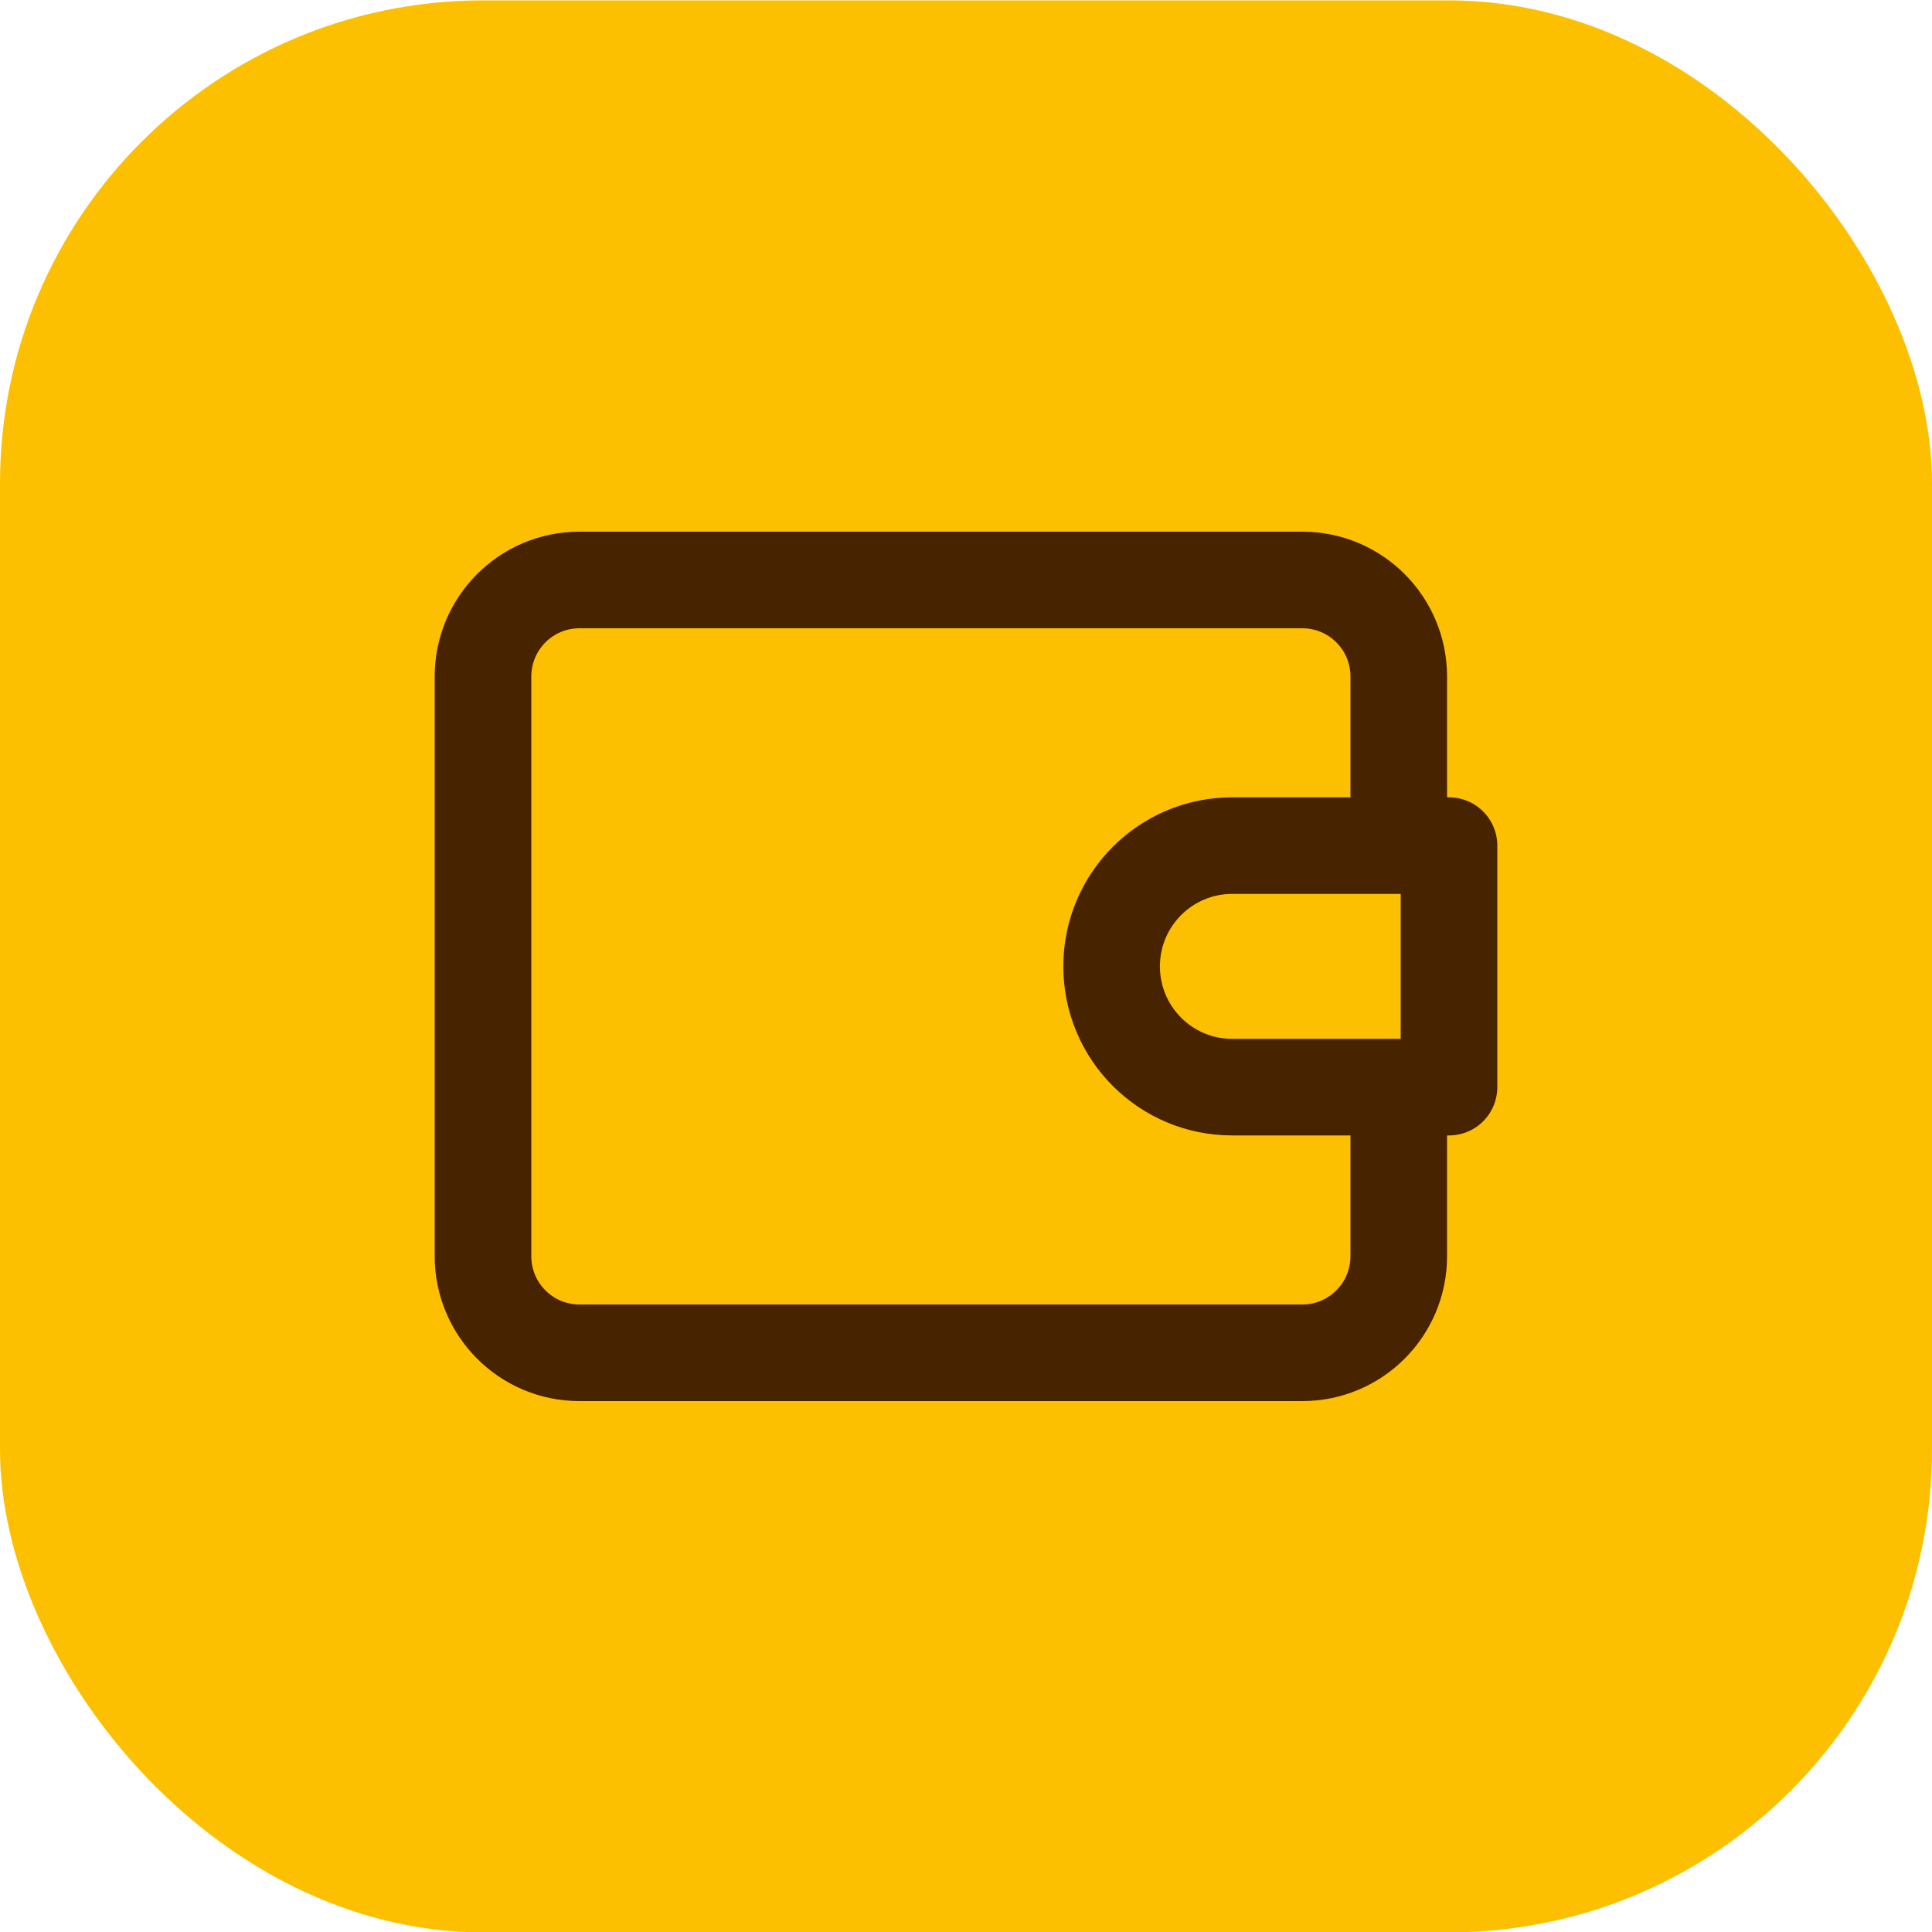
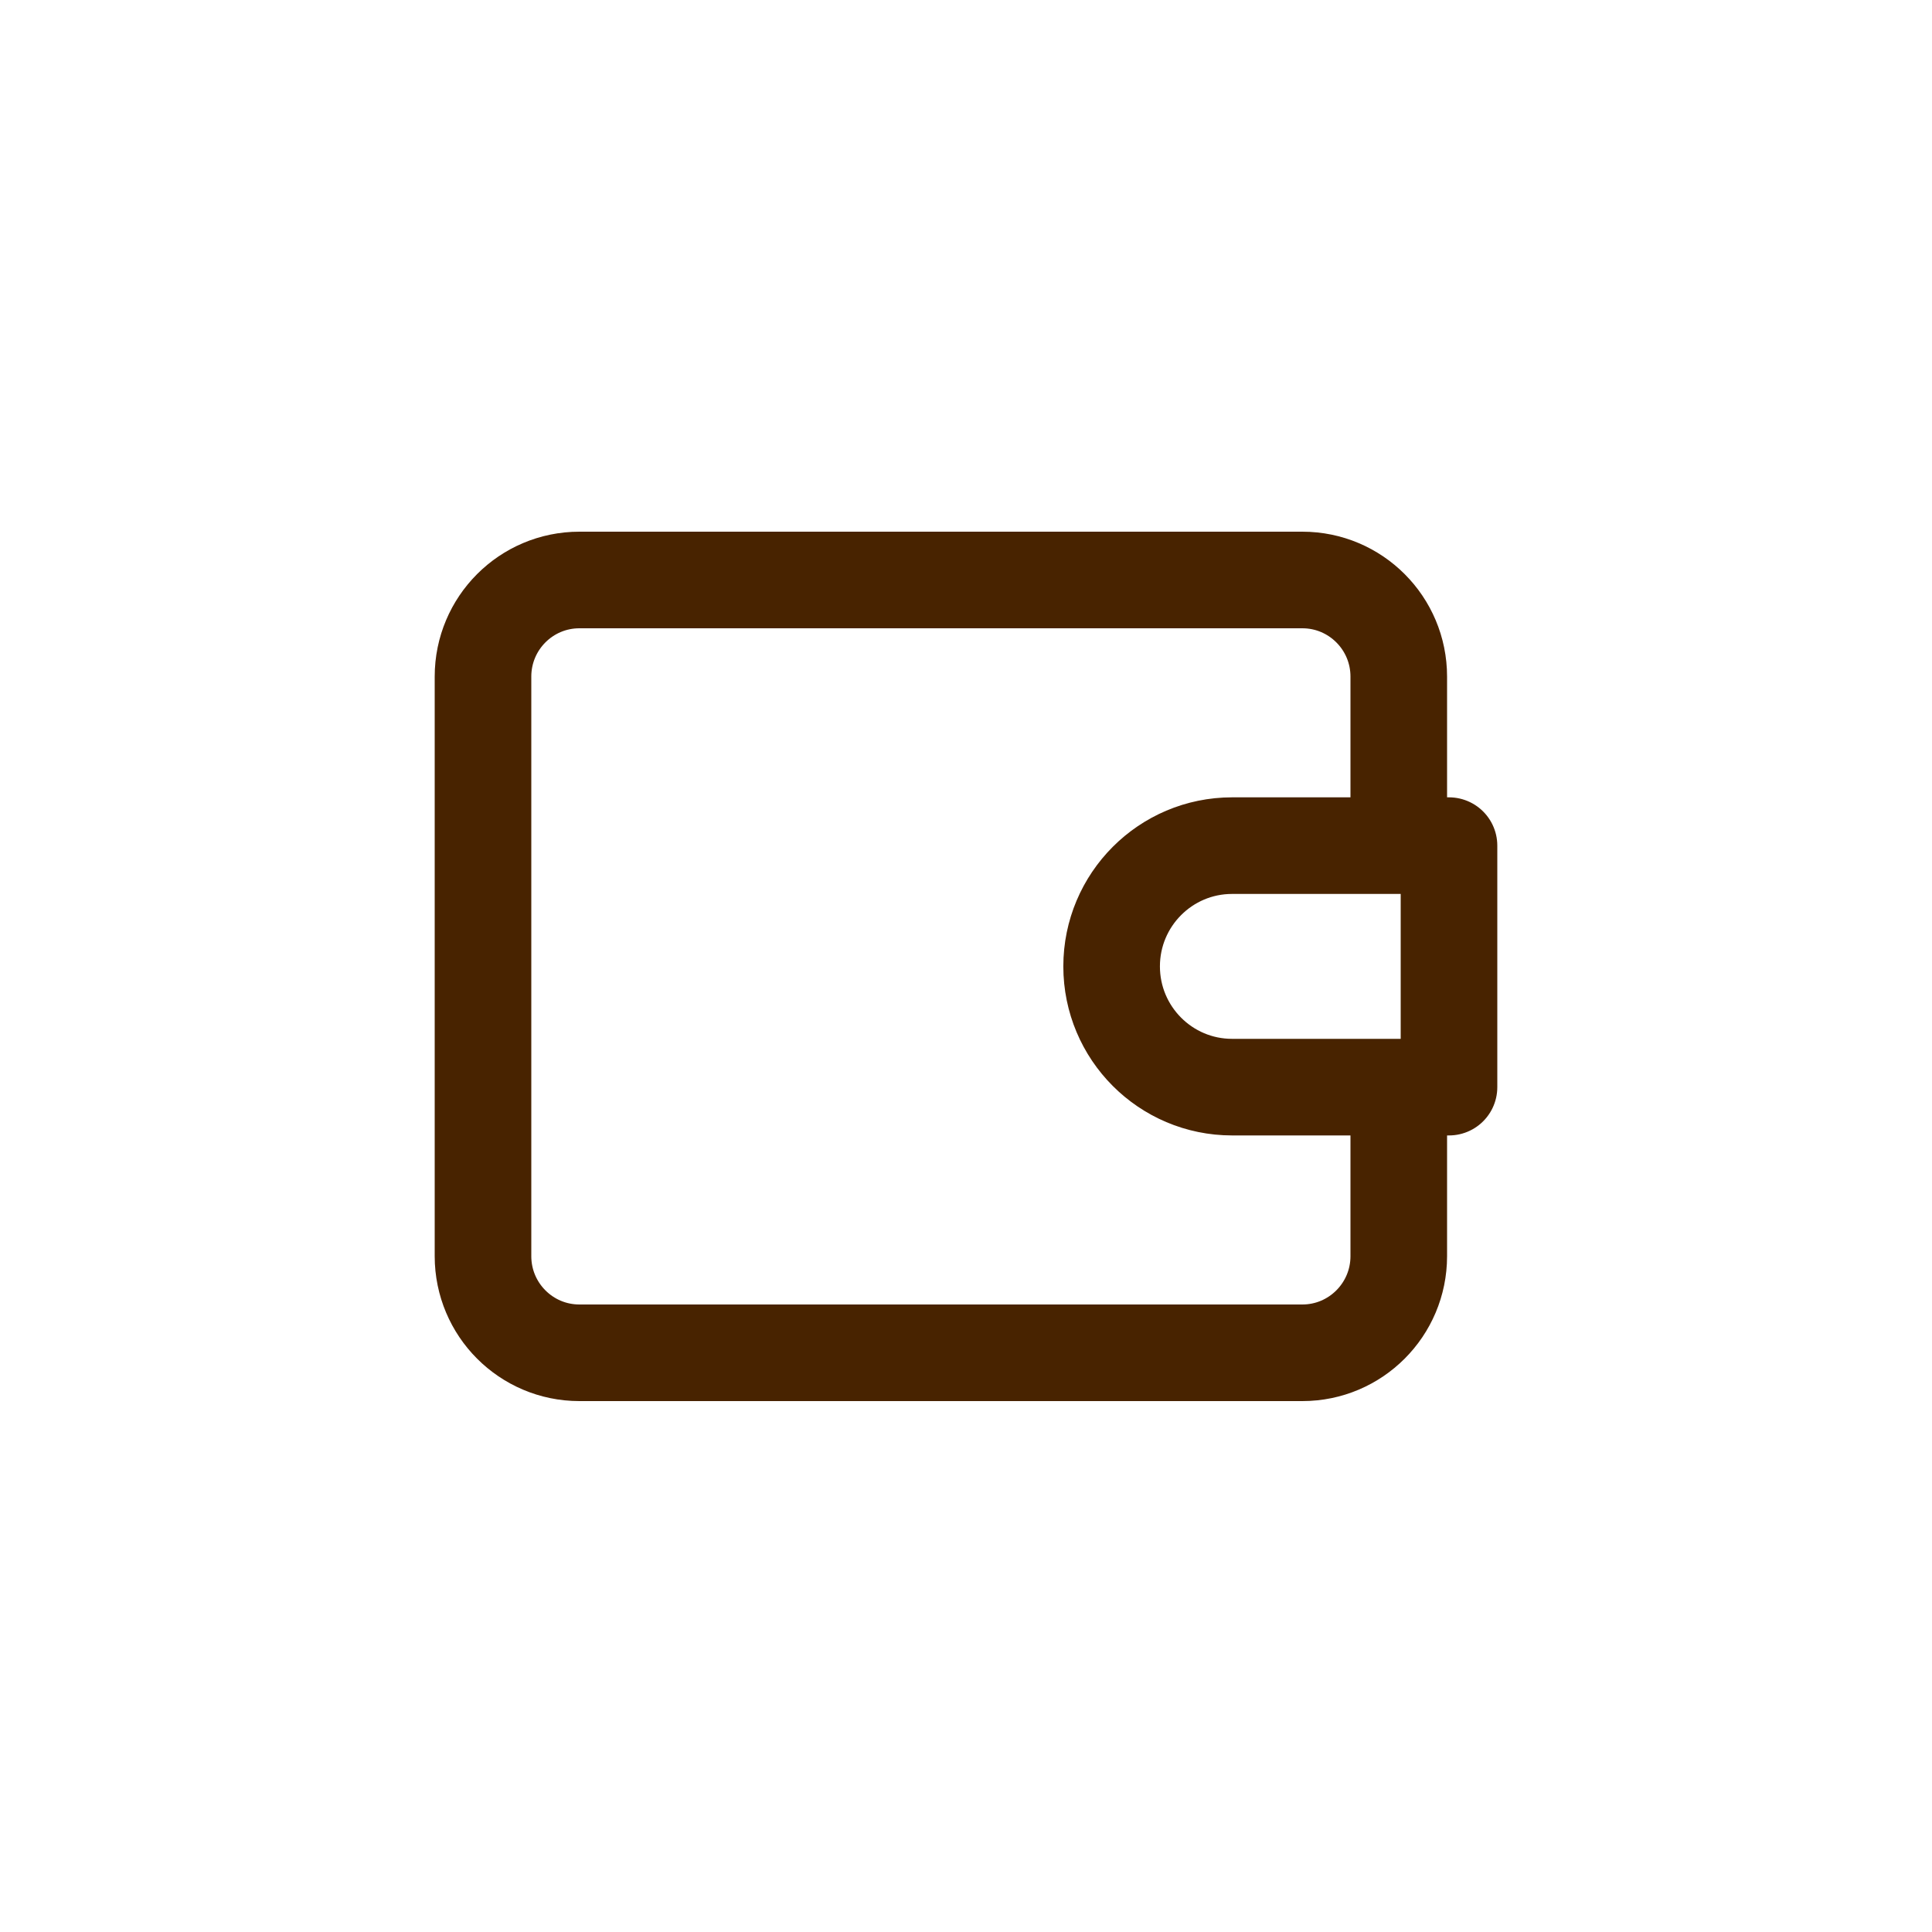
<svg xmlns="http://www.w3.org/2000/svg" width="40" height="40" viewBox="0 0 40 40" fill="none">
-   <rect y="0.008" width="40" height="40" rx="10" fill="#FCC001" />
  <path d="M28.96 17.508V14.008C28.96 12.903 28.066 12.008 26.964 12.008H11.996C10.893 12.008 10 12.903 10 14.008V26.008C10 27.112 10.893 28.008 11.996 28.008H26.964C28.066 28.008 28.96 27.112 28.96 26.008V22.508M30 22.508H25.509C24.132 22.508 23.015 21.389 23.015 20.008C23.015 18.627 24.132 17.508 25.509 17.508H30V22.508Z" stroke="#482300" stroke-width="2" stroke-linejoin="round" />
</svg>